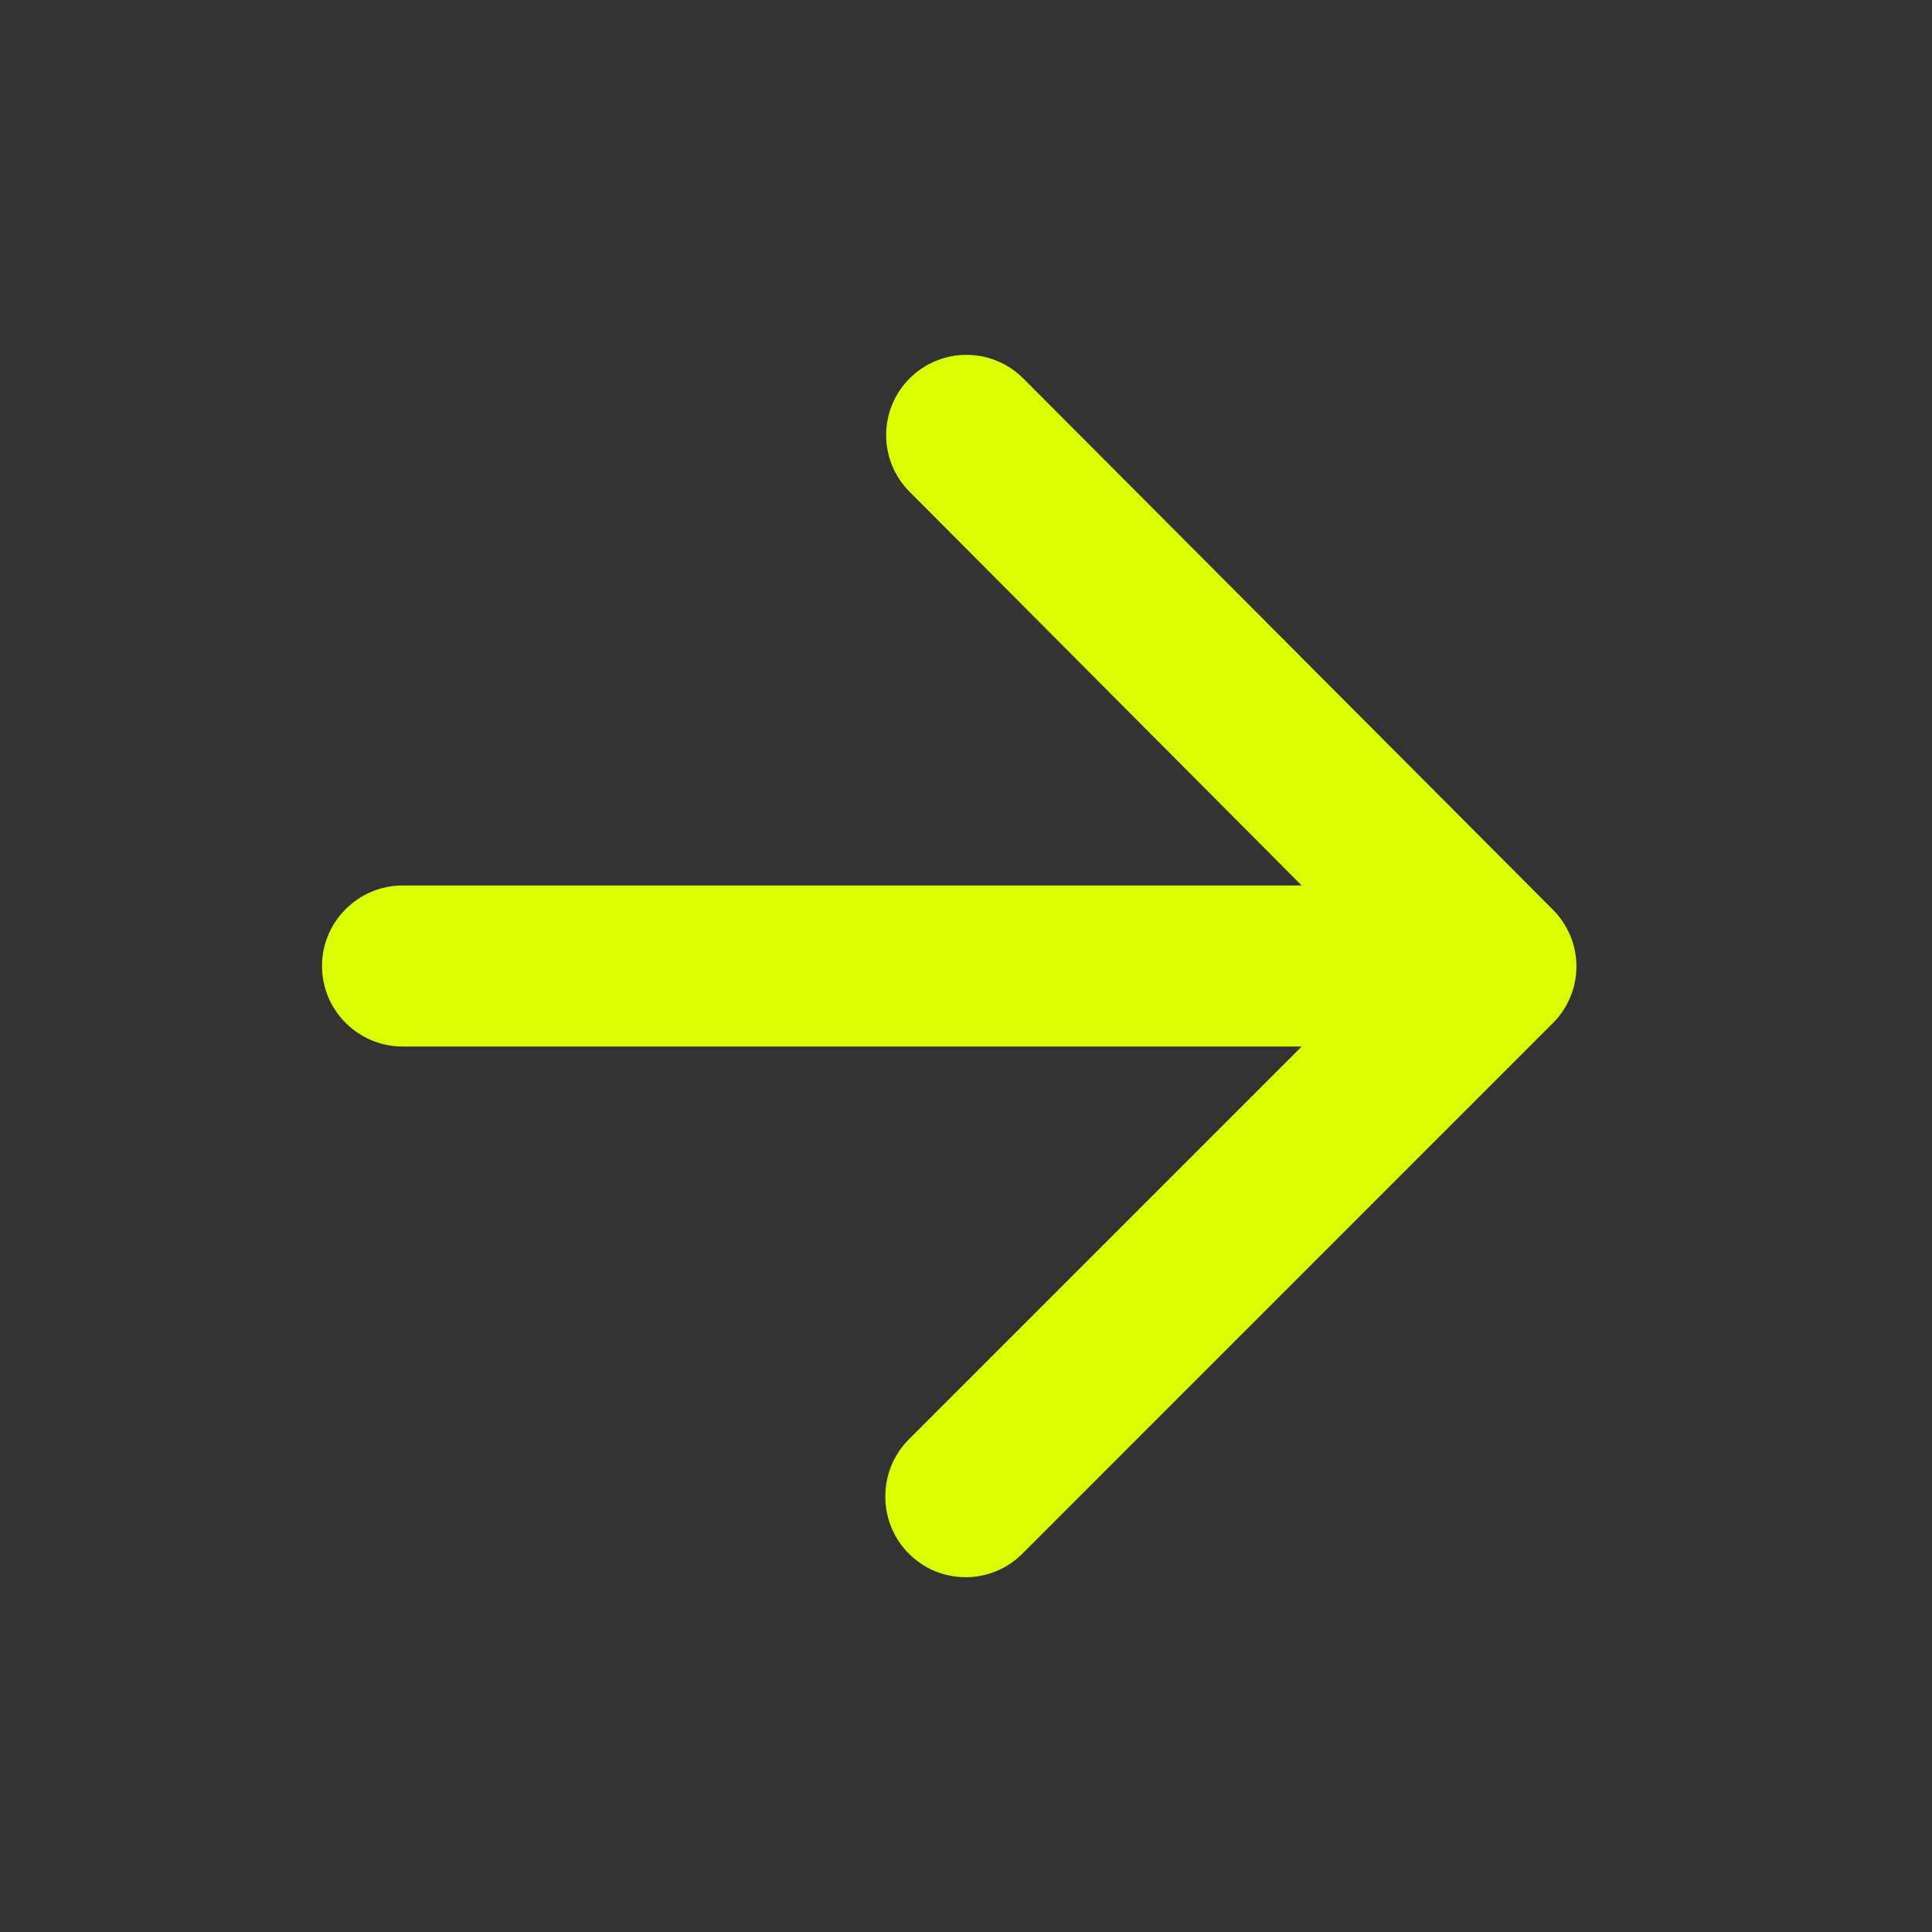
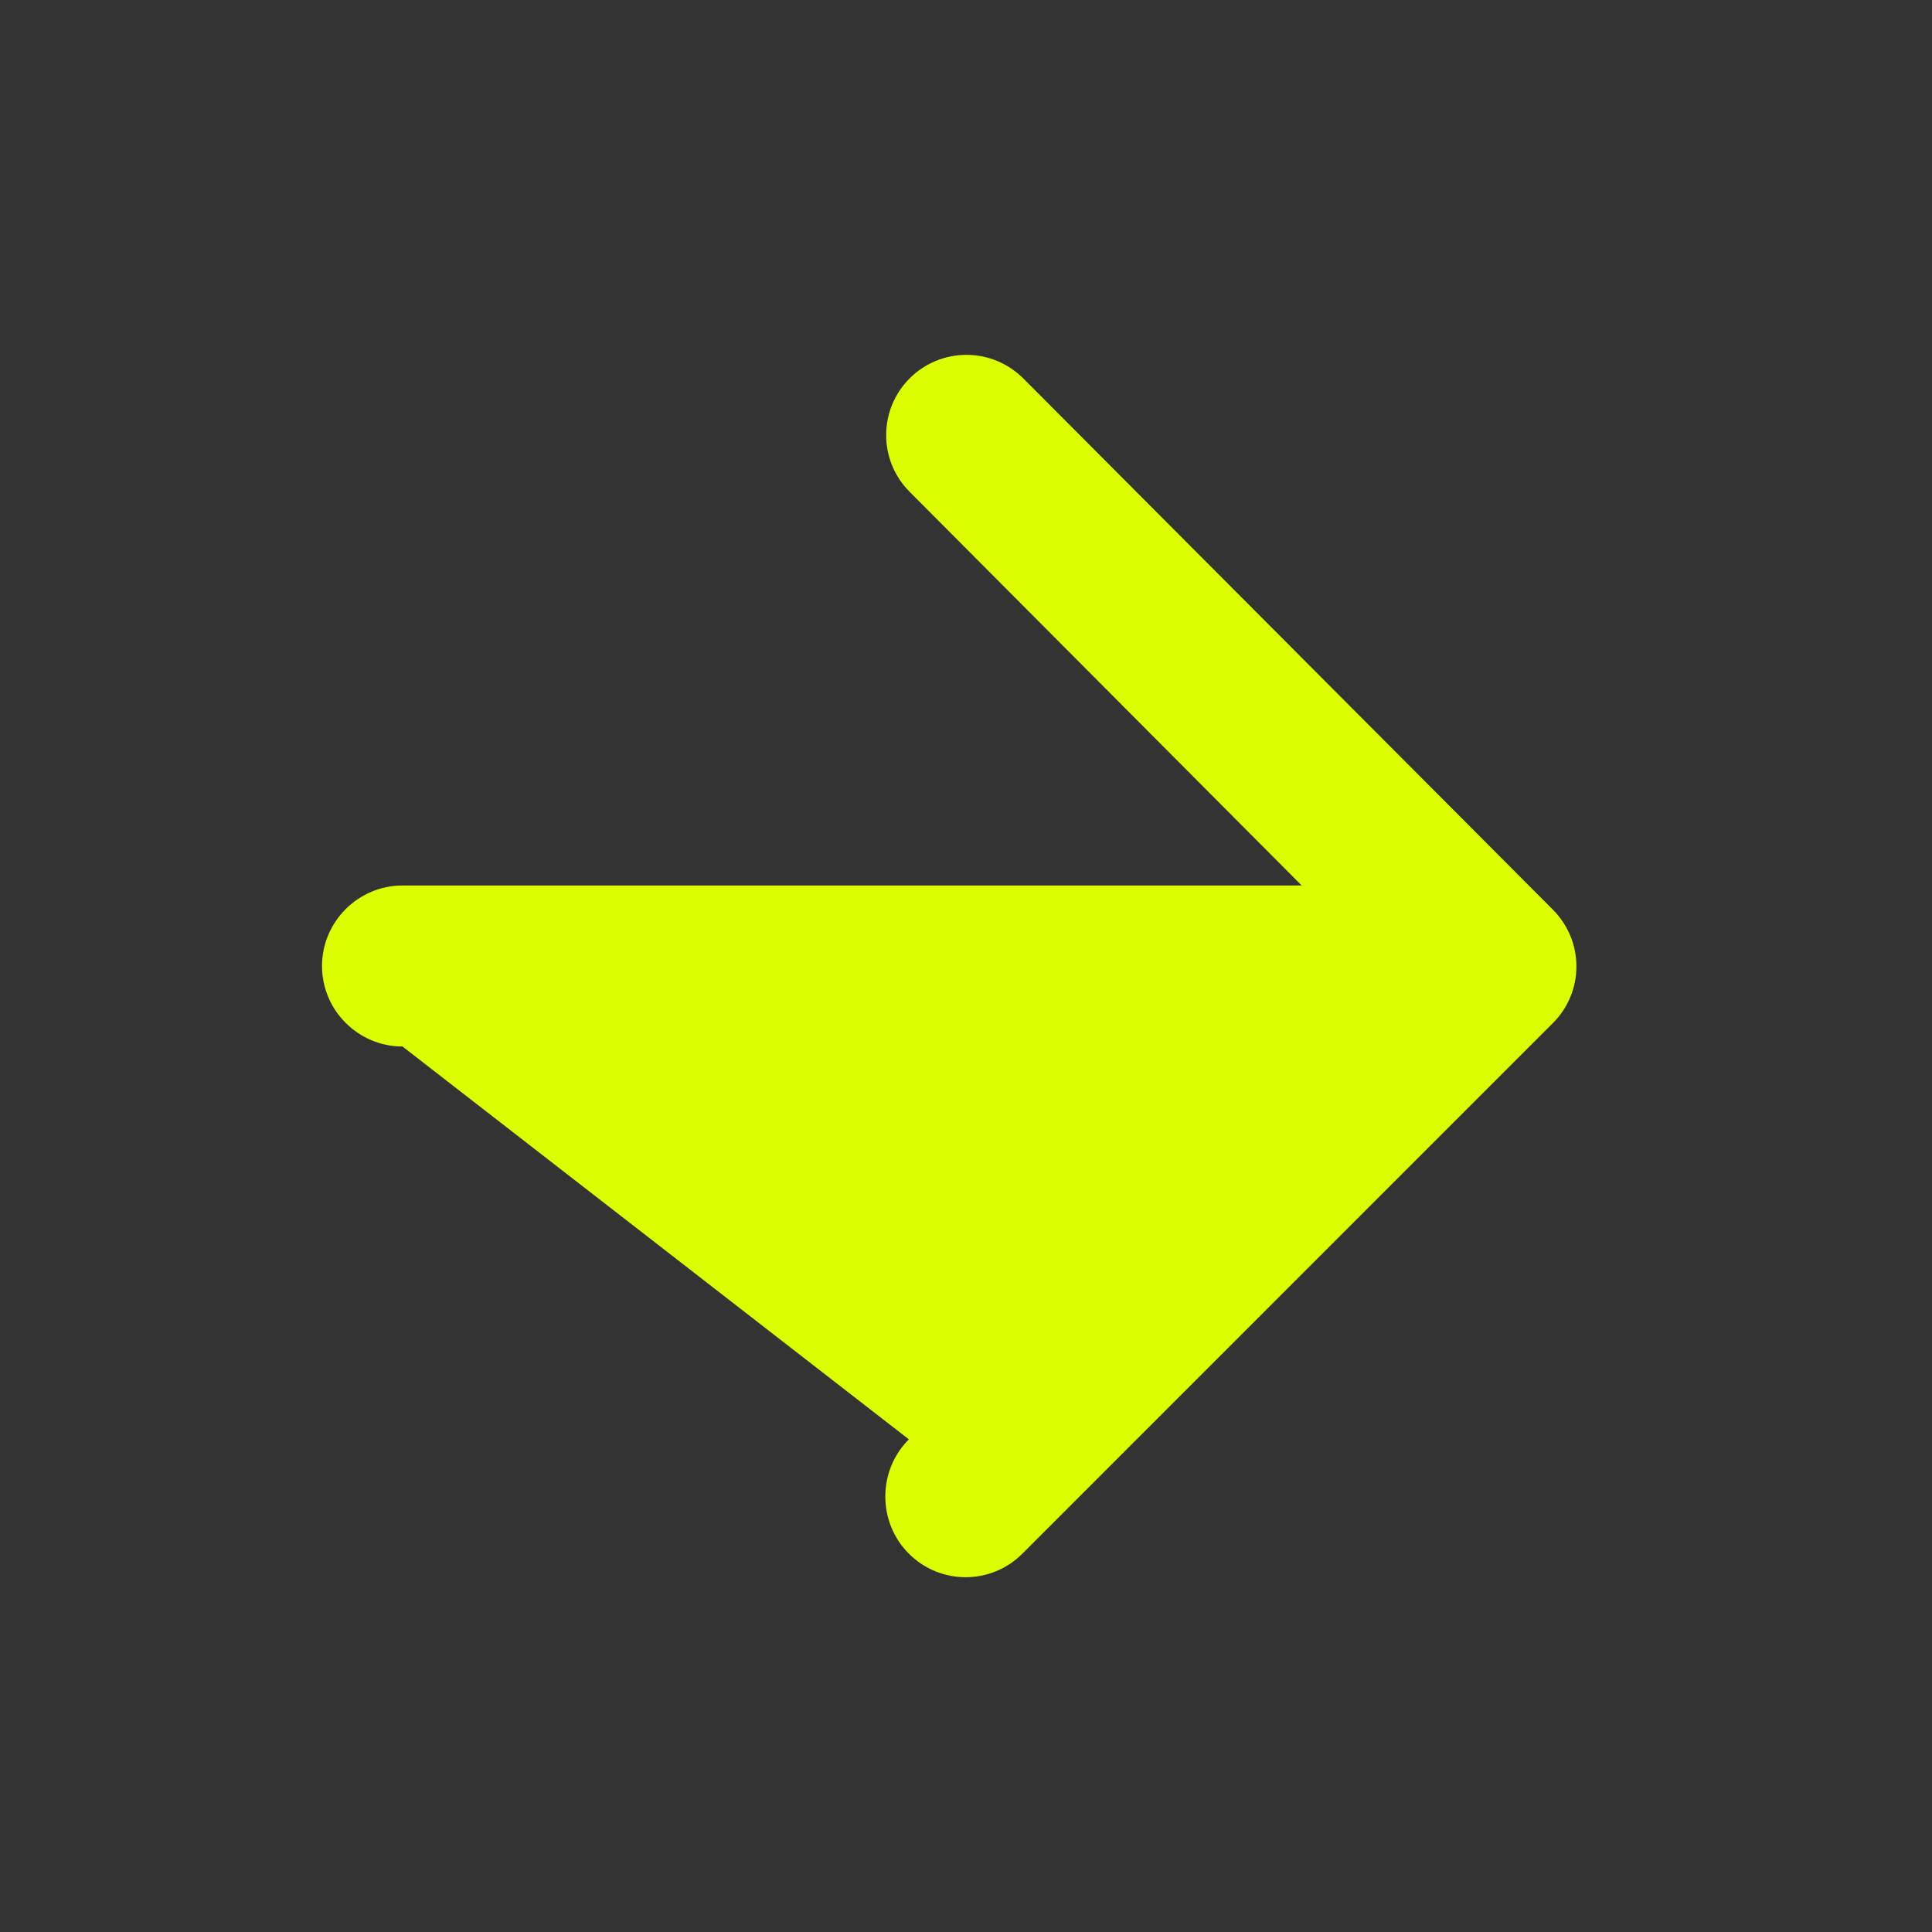
<svg xmlns="http://www.w3.org/2000/svg" width="40" height="40" viewBox="0 0 40 40" fill="none">
  <rect x="0" y="0" width="40" height="40" fill="#333333" stroke="none" />
-   <path d="M8.334 21.667H26.95L18.817 29.8C18.167 30.45 18.167 31.517 18.817 32.167C19.467 32.817 20.517 32.817 21.167 32.167L32.15 21.183C32.305 21.029 32.427 20.846 32.511 20.644C32.595 20.443 32.638 20.227 32.638 20.008C32.638 19.79 32.595 19.574 32.511 19.372C32.427 19.171 32.305 18.988 32.15 18.833L21.184 7.833C21.029 7.679 20.846 7.557 20.645 7.473C20.443 7.39 20.227 7.347 20.009 7.347C19.79 7.347 19.574 7.39 19.373 7.473C19.171 7.557 18.988 7.679 18.834 7.833C18.679 7.988 18.557 8.171 18.473 8.372C18.39 8.574 18.347 8.79 18.347 9.008C18.347 9.227 18.39 9.443 18.473 9.644C18.557 9.846 18.679 10.029 18.834 10.183L26.95 18.333H8.334C7.417 18.333 6.667 19.083 6.667 20C6.667 20.917 7.417 21.667 8.334 21.667Z" fill="#DBFF00" />
+   <path d="M8.334 21.667L18.817 29.8C18.167 30.45 18.167 31.517 18.817 32.167C19.467 32.817 20.517 32.817 21.167 32.167L32.15 21.183C32.305 21.029 32.427 20.846 32.511 20.644C32.595 20.443 32.638 20.227 32.638 20.008C32.638 19.79 32.595 19.574 32.511 19.372C32.427 19.171 32.305 18.988 32.15 18.833L21.184 7.833C21.029 7.679 20.846 7.557 20.645 7.473C20.443 7.39 20.227 7.347 20.009 7.347C19.79 7.347 19.574 7.39 19.373 7.473C19.171 7.557 18.988 7.679 18.834 7.833C18.679 7.988 18.557 8.171 18.473 8.372C18.39 8.574 18.347 8.79 18.347 9.008C18.347 9.227 18.39 9.443 18.473 9.644C18.557 9.846 18.679 10.029 18.834 10.183L26.95 18.333H8.334C7.417 18.333 6.667 19.083 6.667 20C6.667 20.917 7.417 21.667 8.334 21.667Z" fill="#DBFF00" />
</svg>